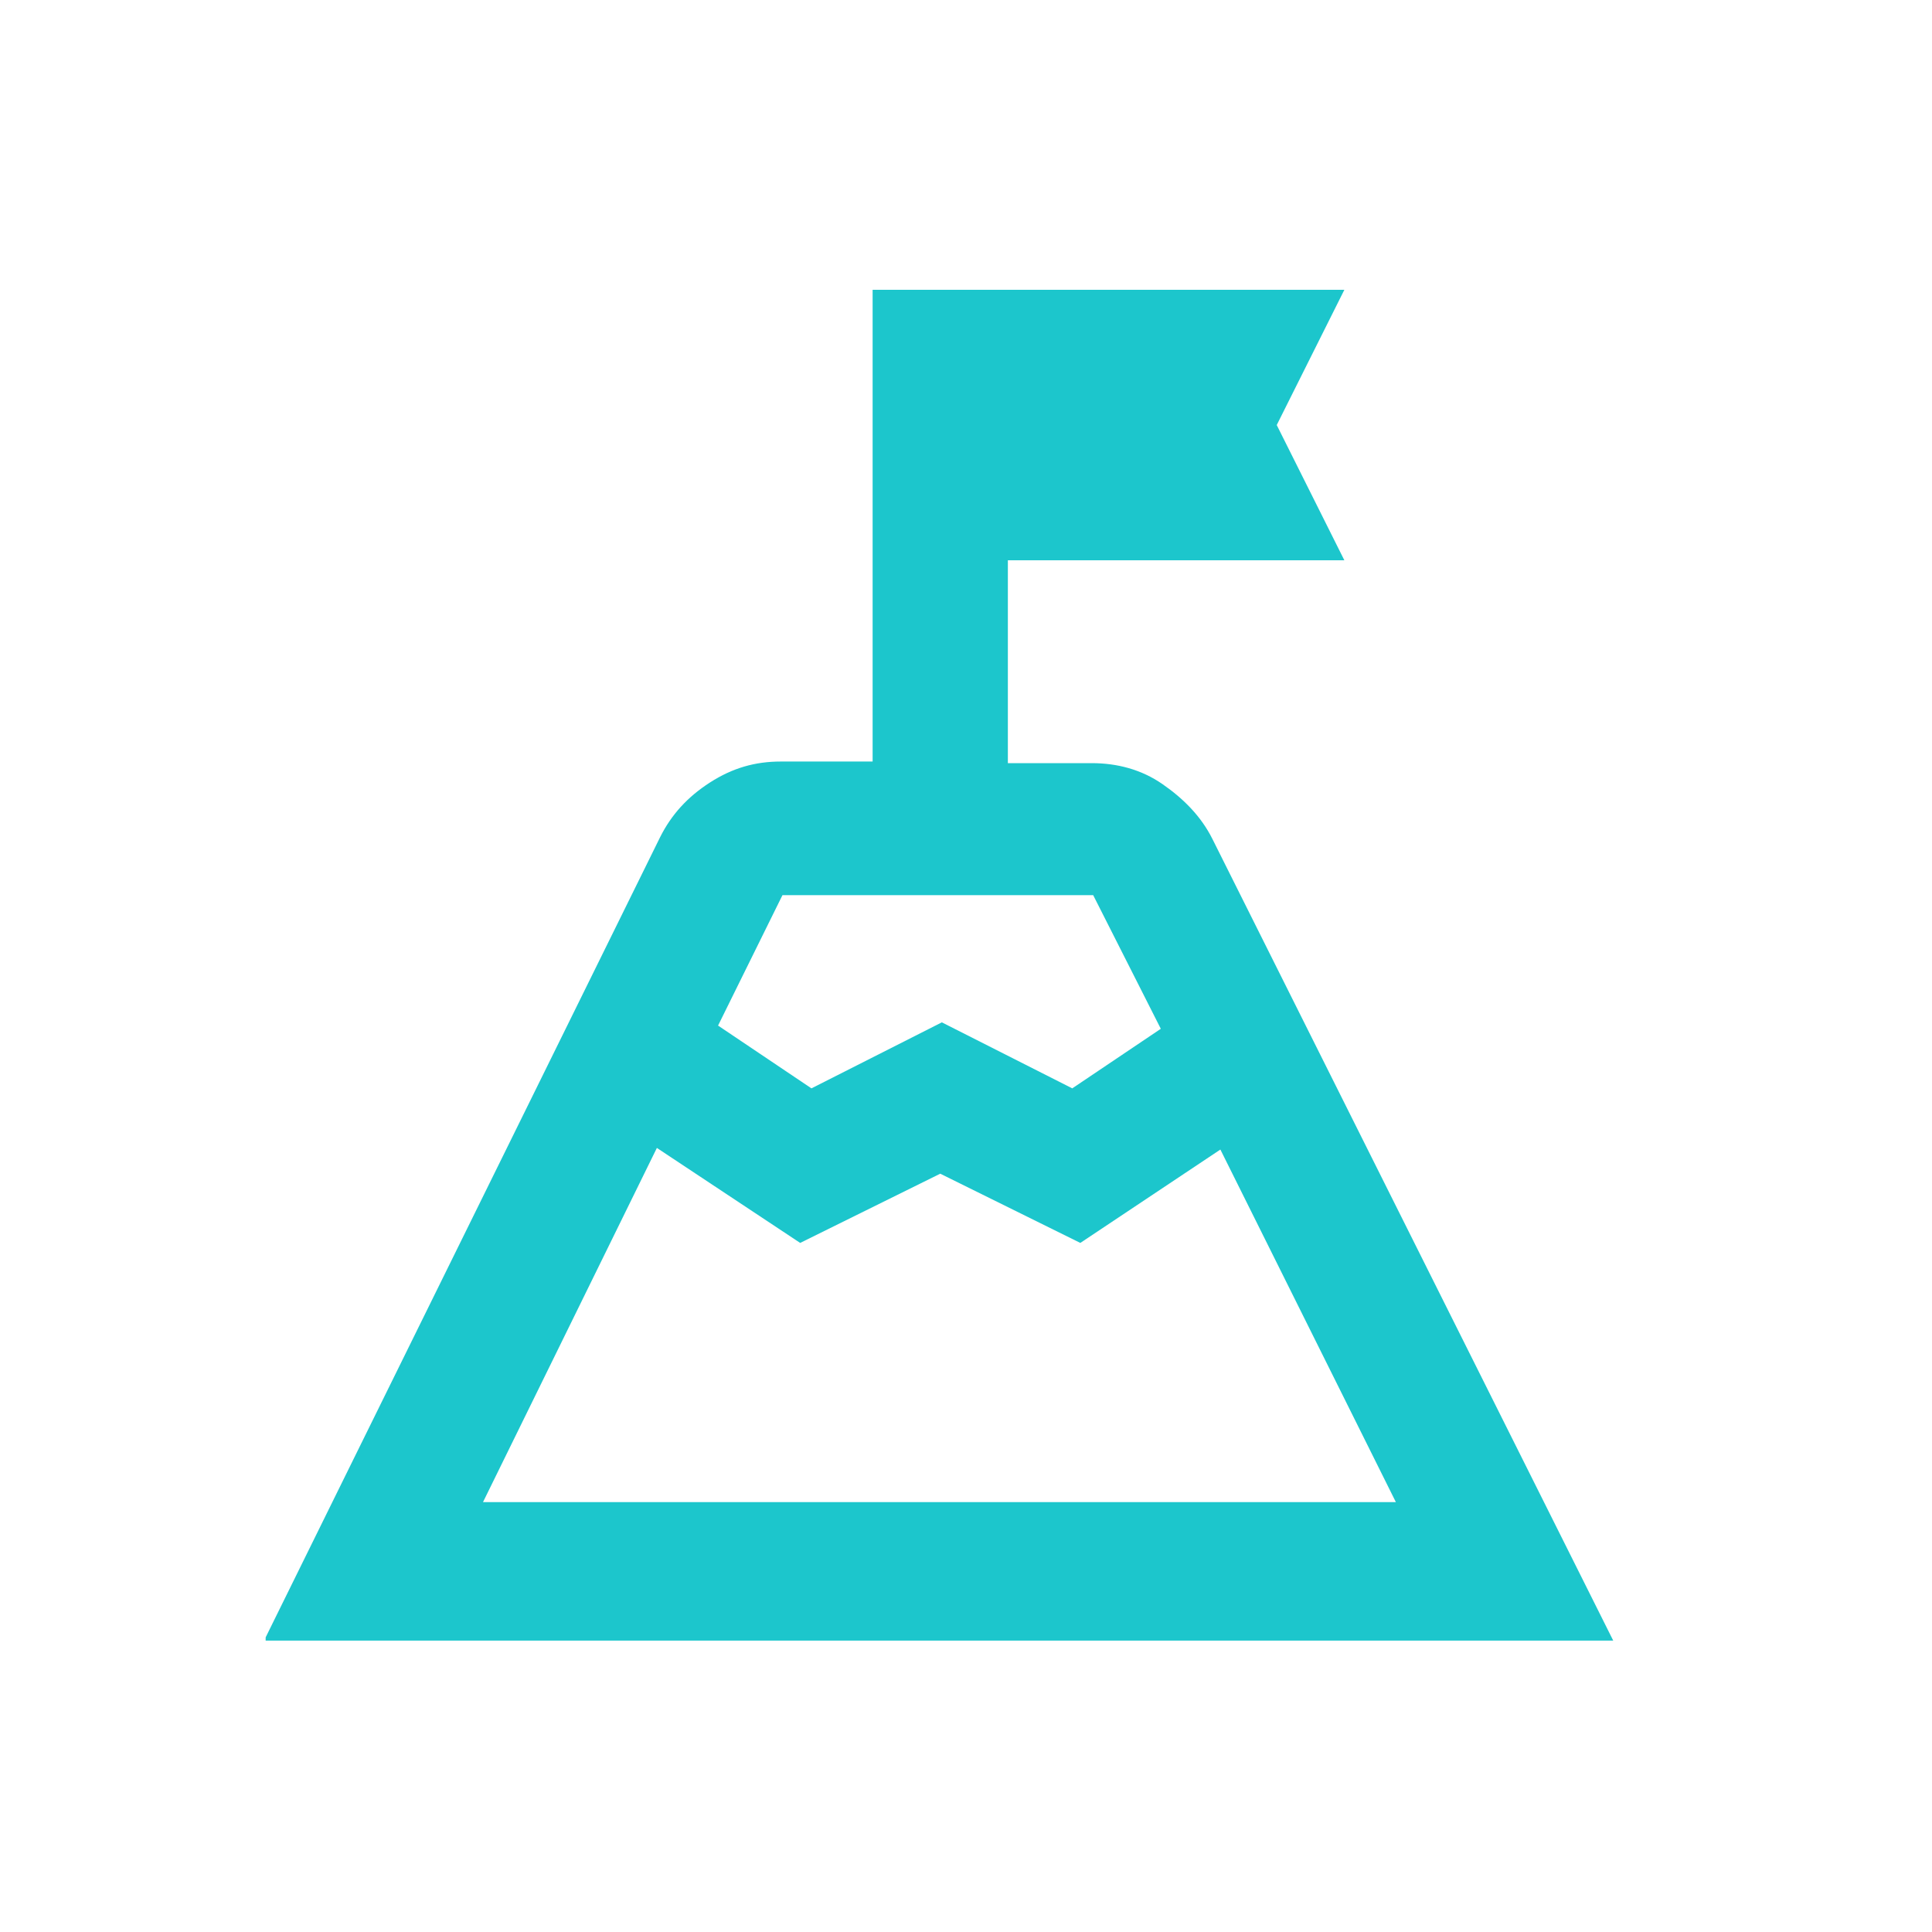
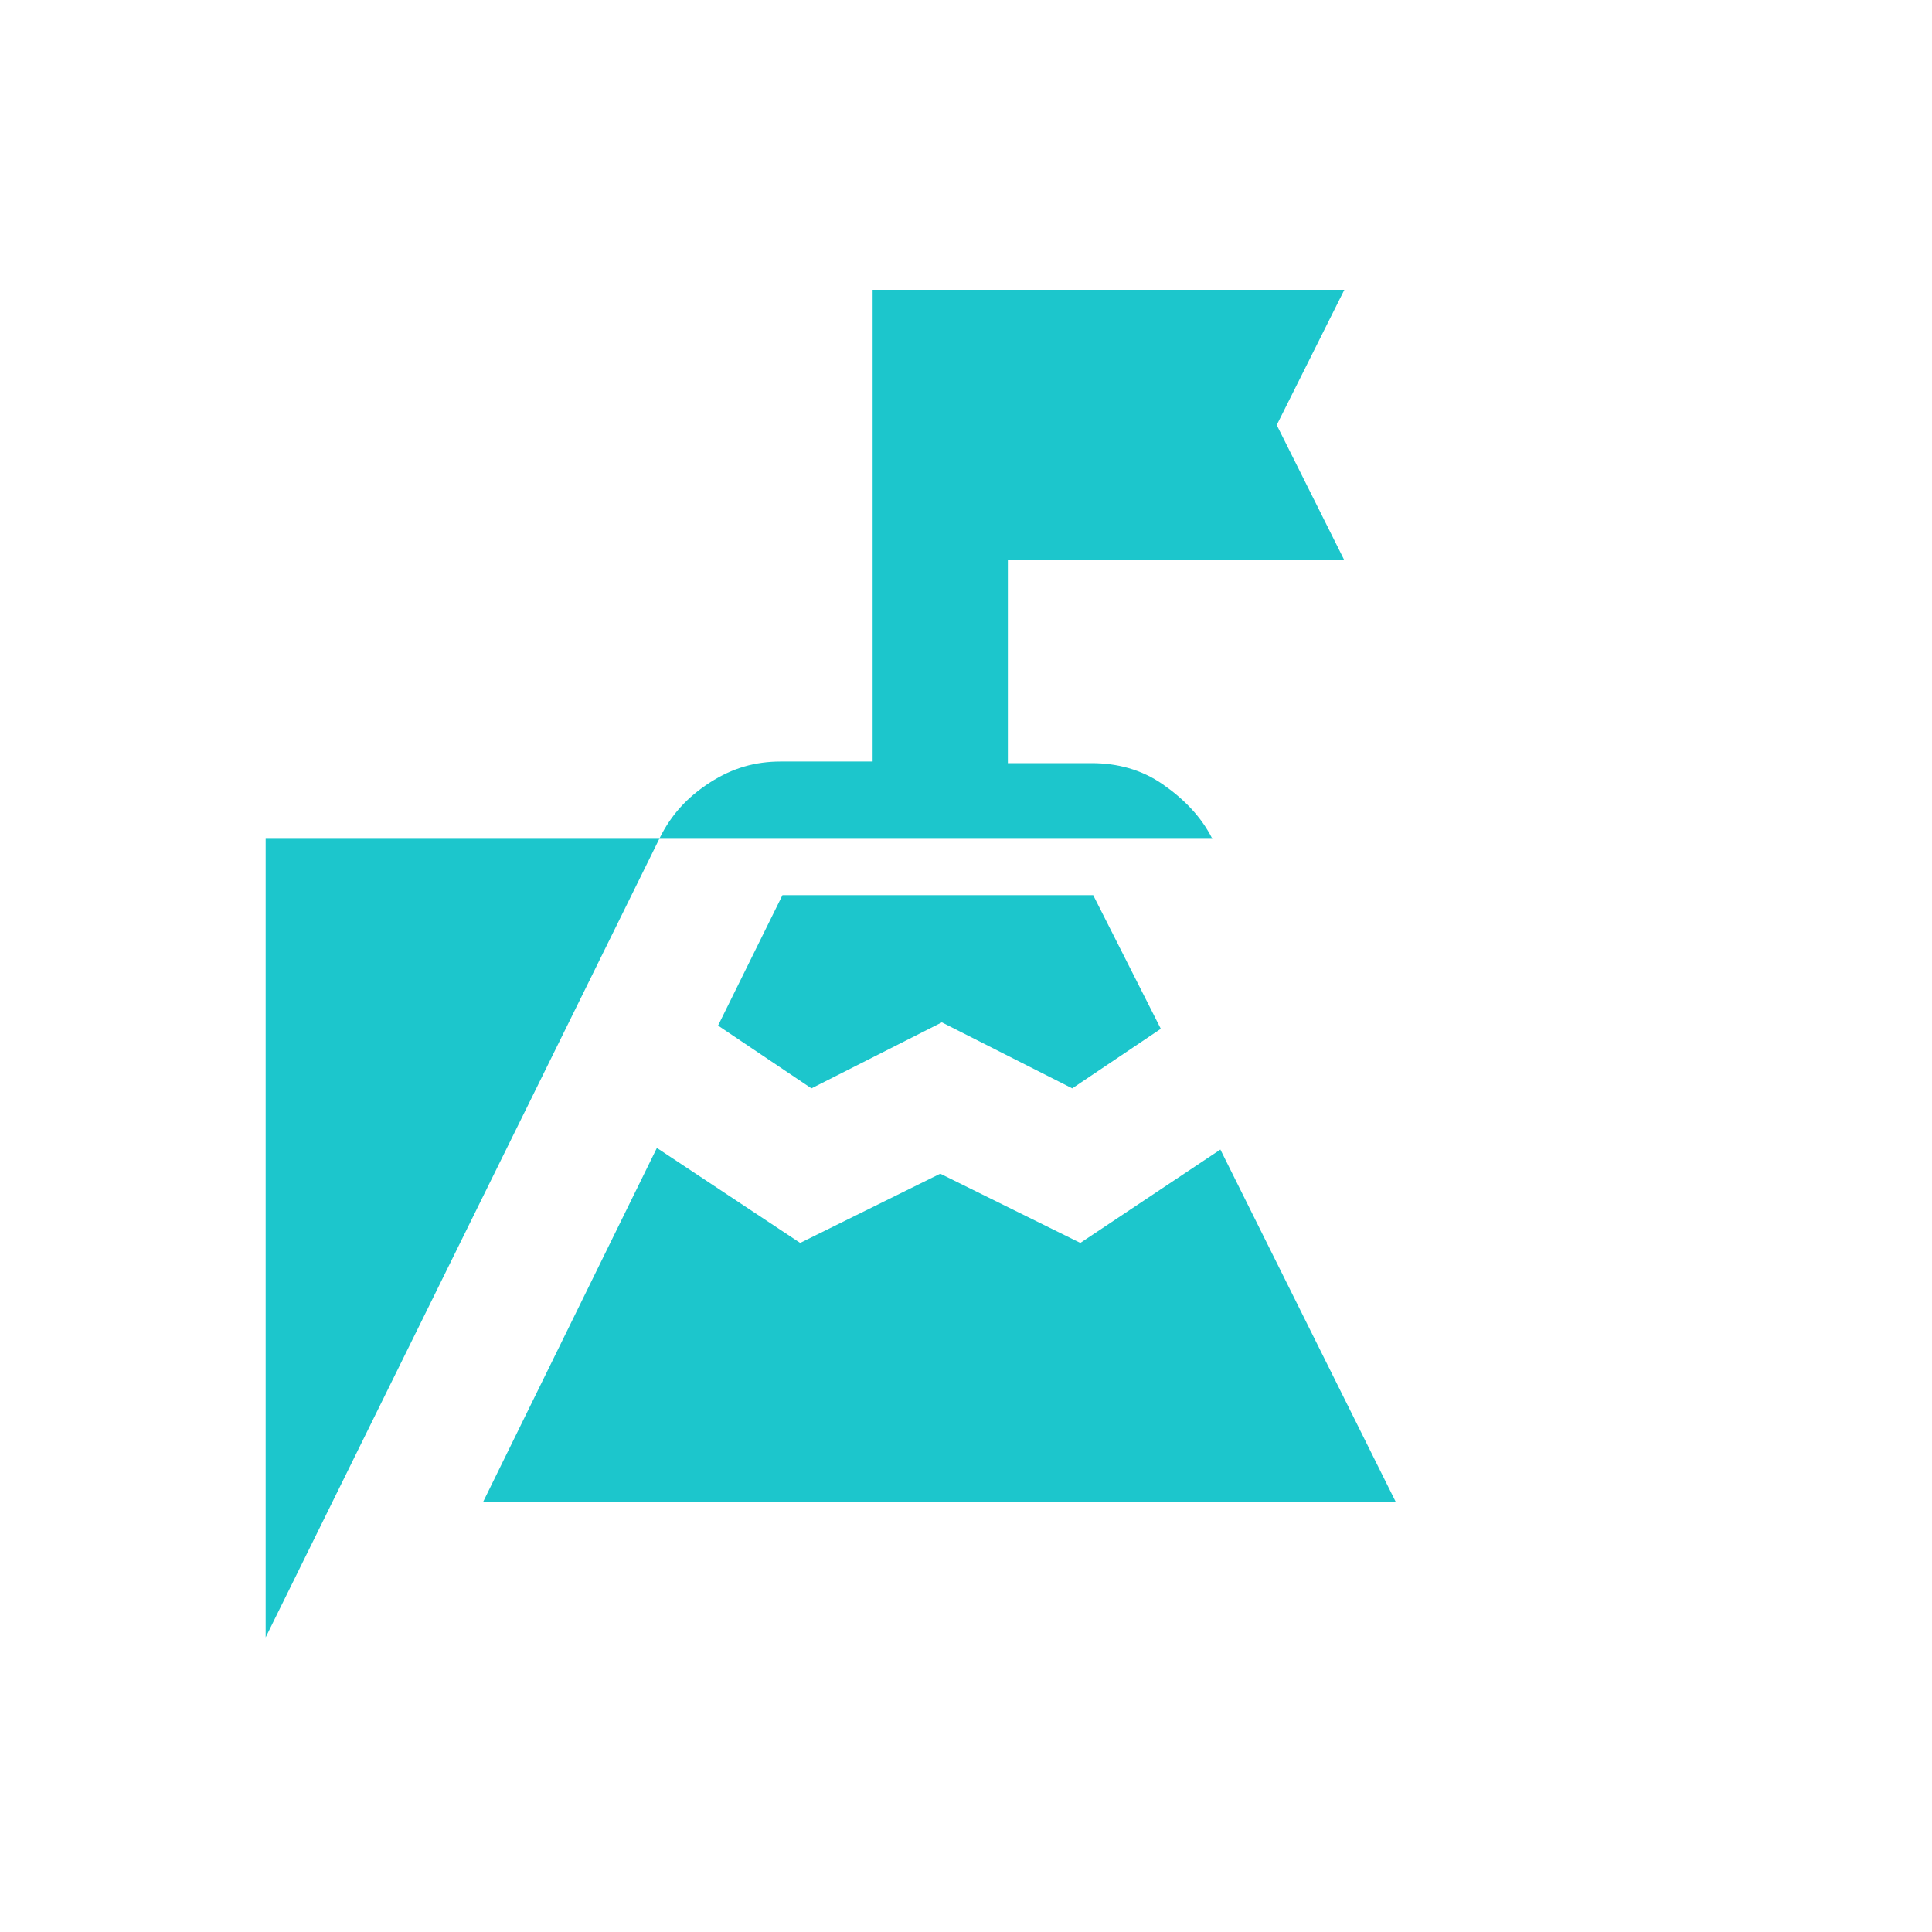
<svg xmlns="http://www.w3.org/2000/svg" id="Ebene_1" version="1.1" viewBox="0 0 120 120">
  <defs>
    <style>
      .st0 {
        fill: #1cc6cc;
      }
    </style>
  </defs>
-   <path class="st0" d="M44.6,63.7l5.8,3.9,8.1-4.1,8.1,4.1,5.5-3.7-4.2-8.3h-19.3l-4,8.1ZM30.1,93.3h56.6l-10.9-21.9-8.7,5.8-8.7-4.3-8.7,4.3-8.9-5.9-10.8,22ZM16.5,101.7l24.5-49.7c.7-1.4,1.7-2.5,3.1-3.4s2.8-1.3,4.4-1.3h5.7v-29.3h29.3l-4.2,8.4,4.2,8.4h-20.9v12.6h5.2c1.6,0,3.1.4,4.4,1.3s2.4,2,3.1,3.4l24.9,49.8H16.5Z" />
+   <path class="st0" d="M44.6,63.7l5.8,3.9,8.1-4.1,8.1,4.1,5.5-3.7-4.2-8.3h-19.3l-4,8.1ZM30.1,93.3h56.6l-10.9-21.9-8.7,5.8-8.7-4.3-8.7,4.3-8.9-5.9-10.8,22ZM16.5,101.7l24.5-49.7c.7-1.4,1.7-2.5,3.1-3.4s2.8-1.3,4.4-1.3h5.7v-29.3h29.3l-4.2,8.4,4.2,8.4h-20.9v12.6h5.2c1.6,0,3.1.4,4.4,1.3s2.4,2,3.1,3.4H16.5Z" />
</svg>